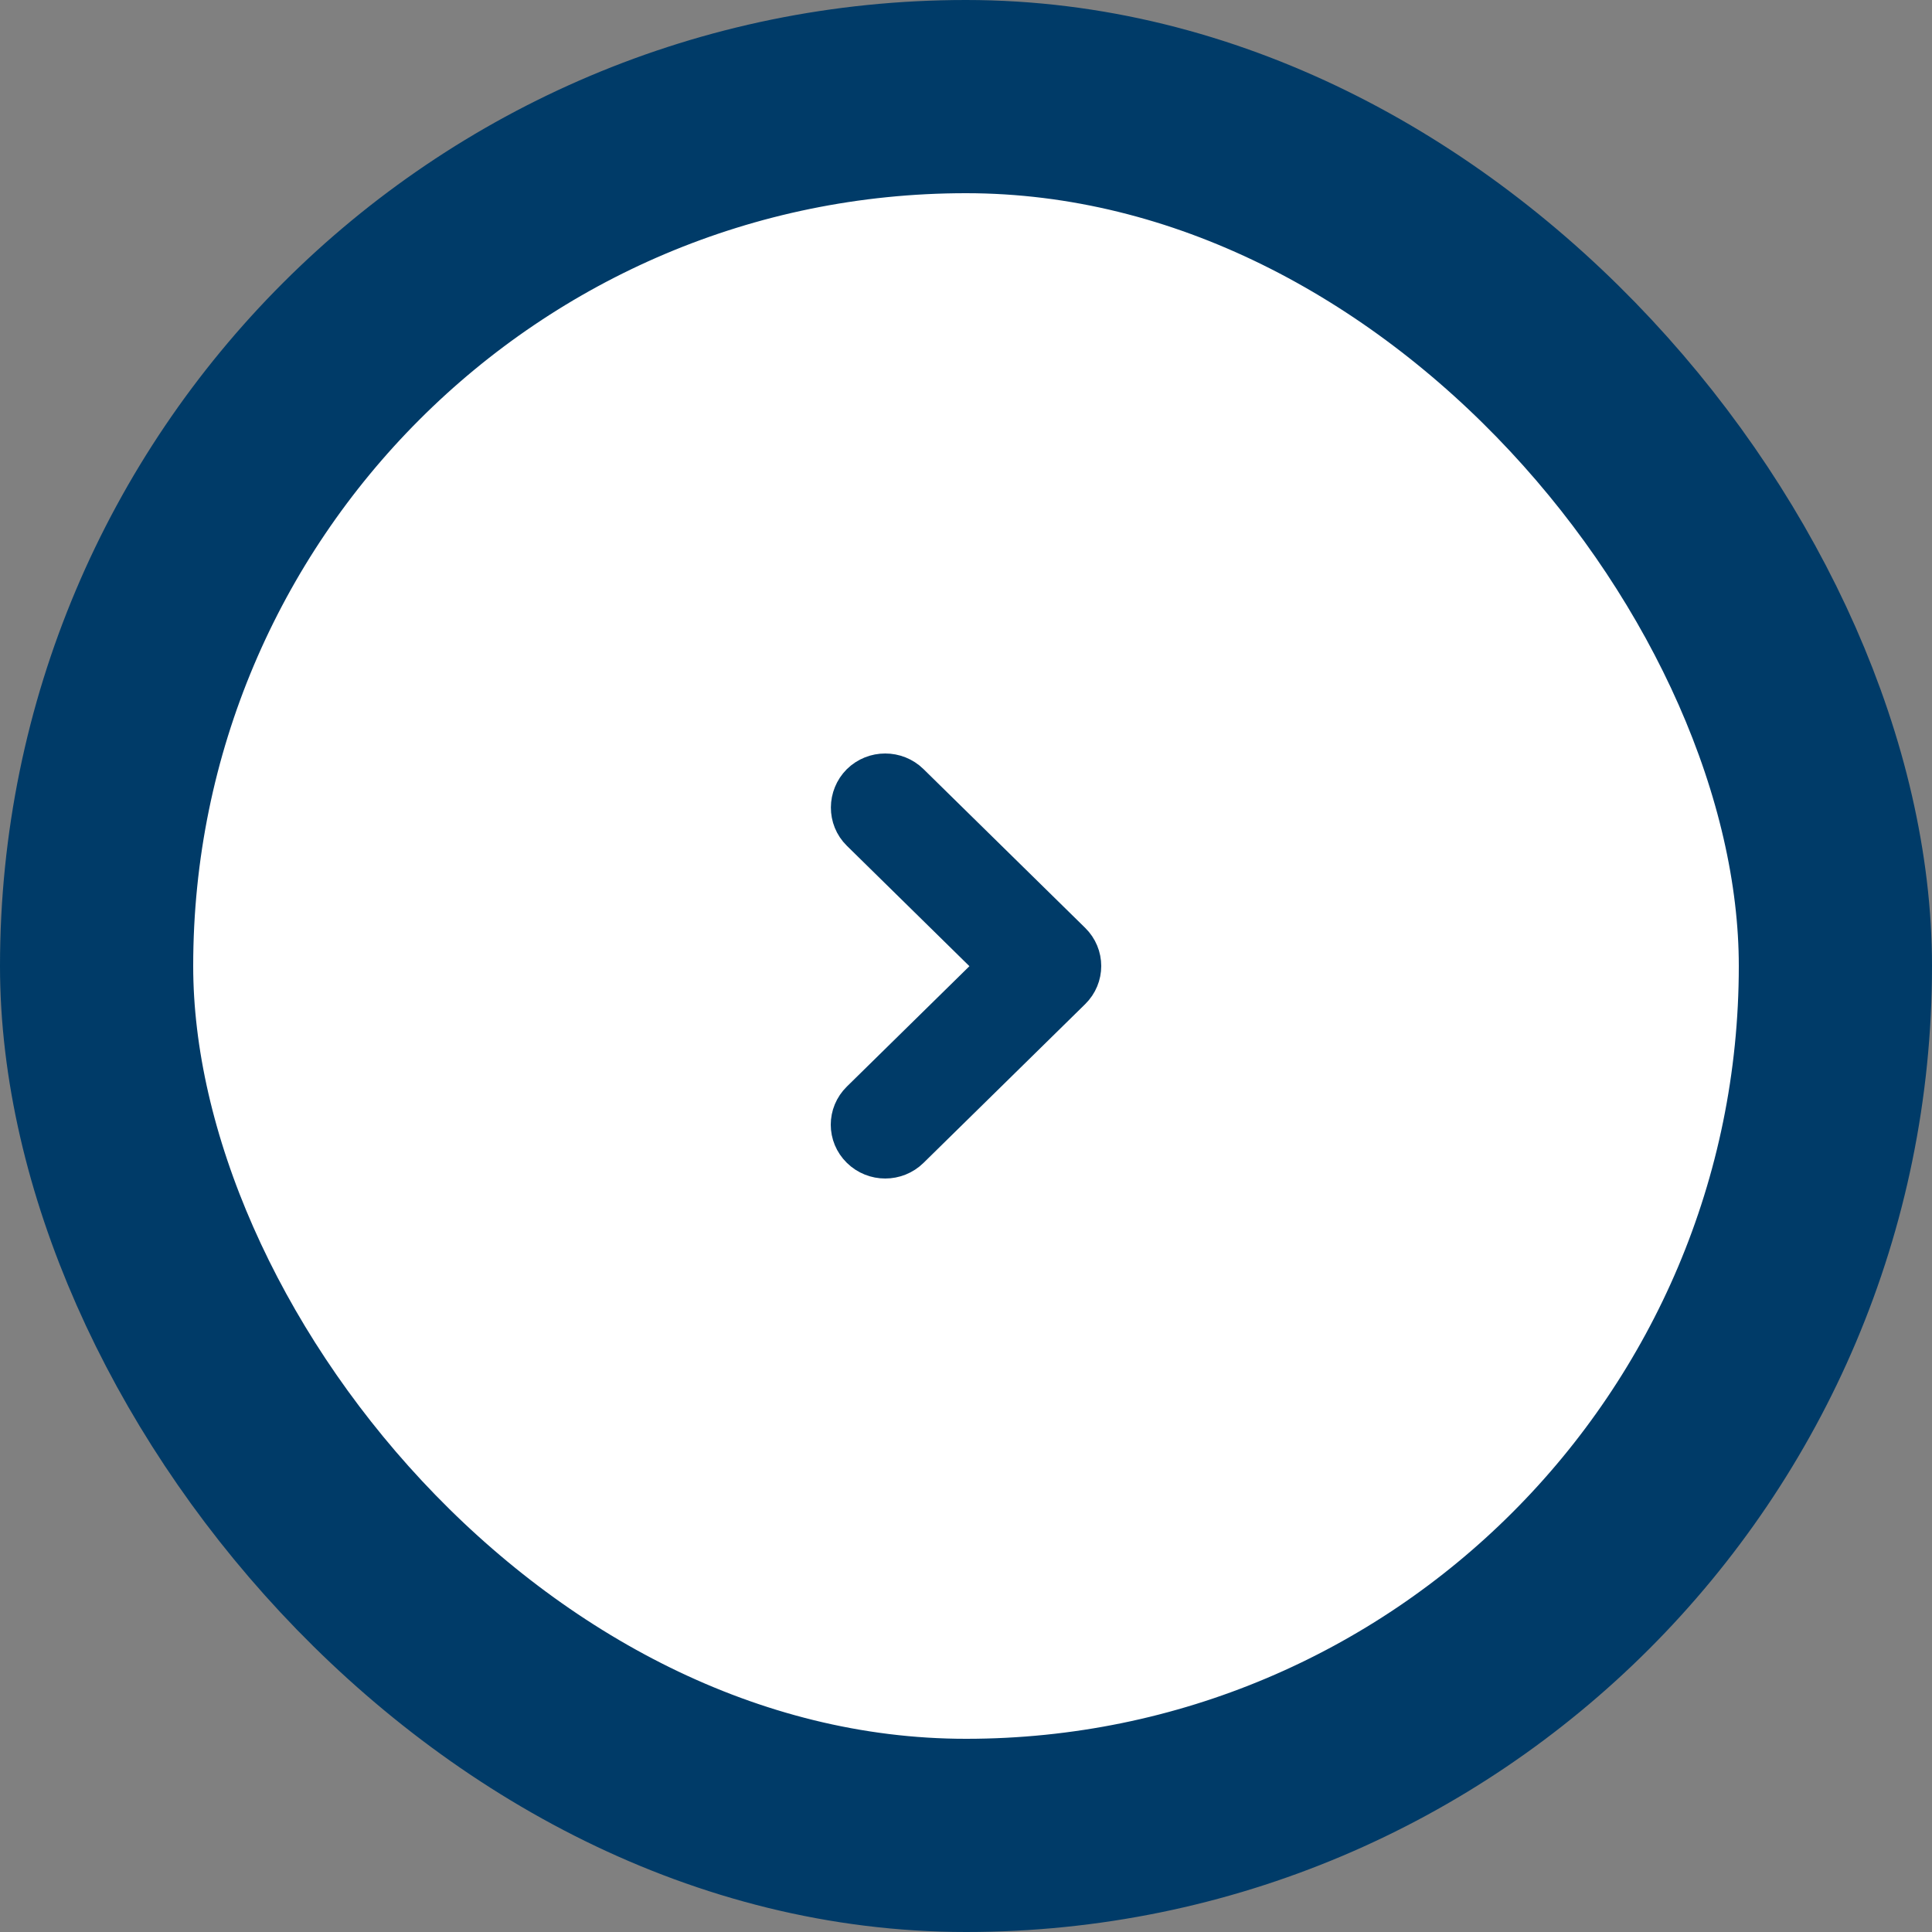
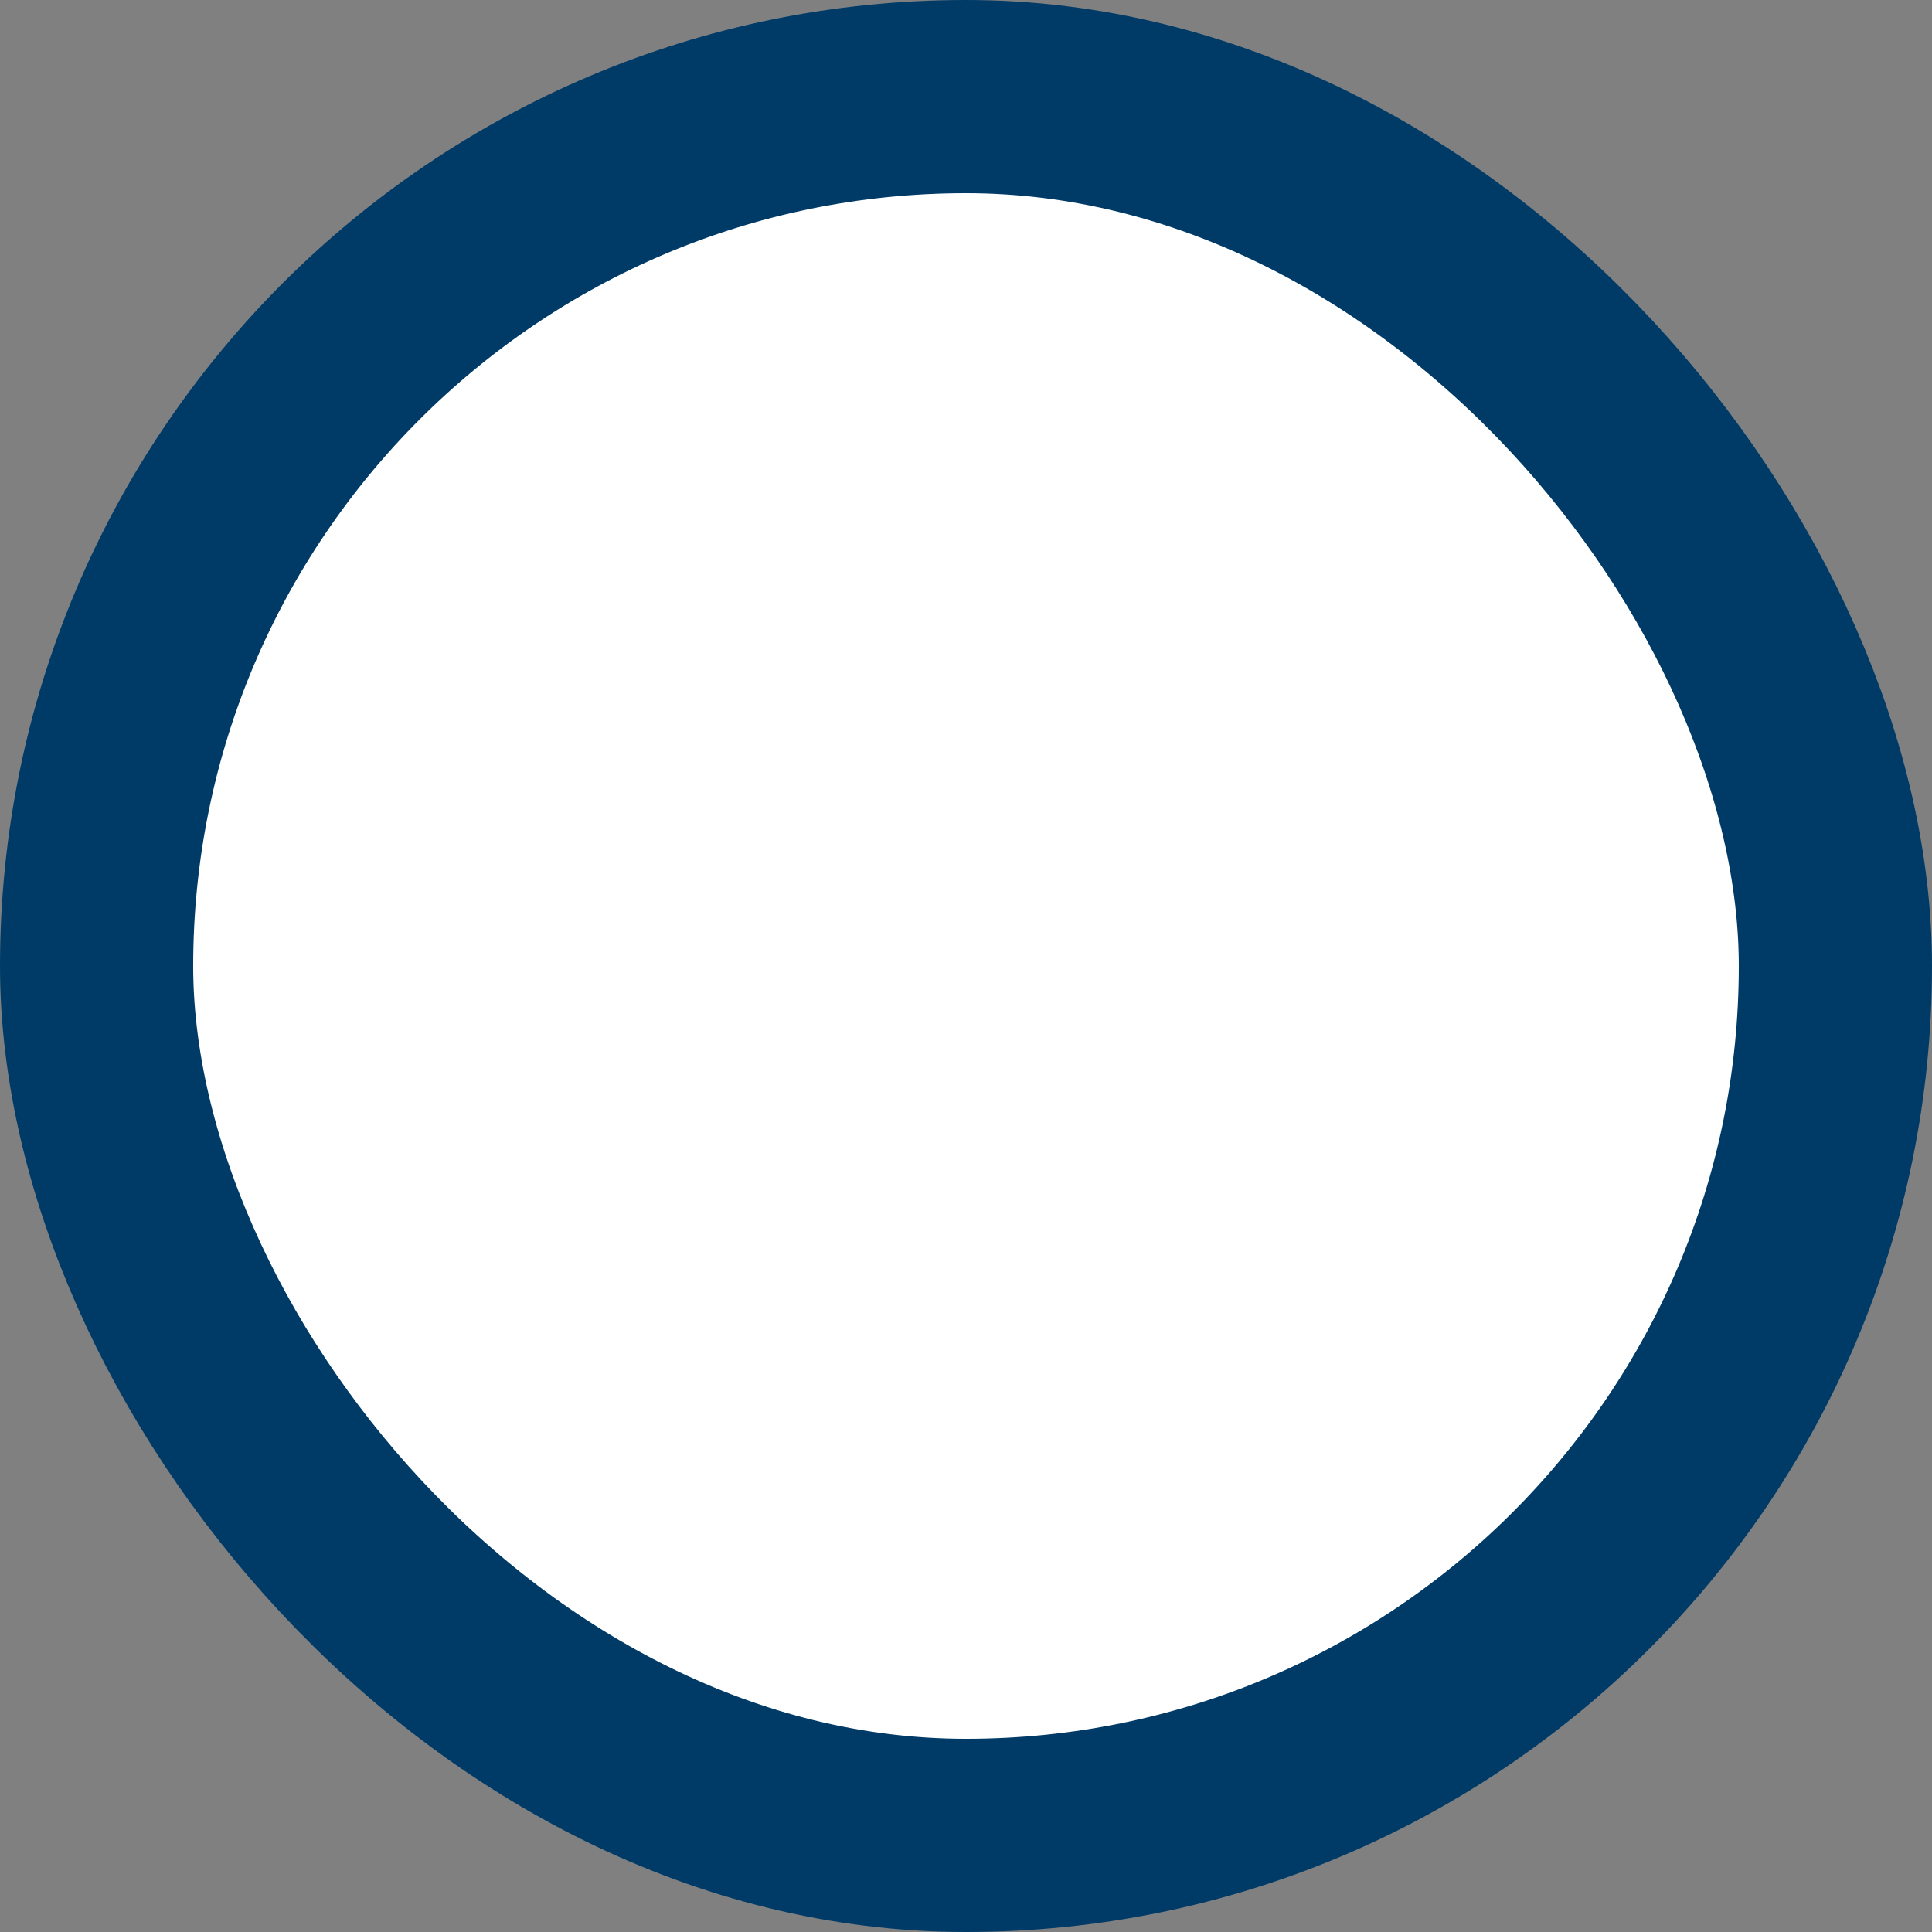
<svg xmlns="http://www.w3.org/2000/svg" width="50" height="50" viewBox="0 0 50 50" fill="none">
  <rect x="0" y="0" width="50" height="50" fill="#808080" stroke="none" />
  <rect x="2.5" y="2.5" width="45" height="45" rx="22.5" fill="white" />
  <rect x="2.5" y="2.5" width="45" height="45" rx="22.5" stroke="#003B68" stroke-width="5" />
-   <path d="M22.267 21.532L25.802 25.005L22.267 28.477C21.911 28.826 21.911 29.389 22.267 29.738C22.622 30.087 23.196 30.087 23.551 29.738L27.733 25.631C28.089 25.282 28.089 24.718 27.733 24.369L23.551 20.262C23.196 19.913 22.622 19.913 22.267 20.262C21.92 20.611 21.911 21.183 22.267 21.532Z" fill="#003B68" stroke="#003B68" />
</svg>